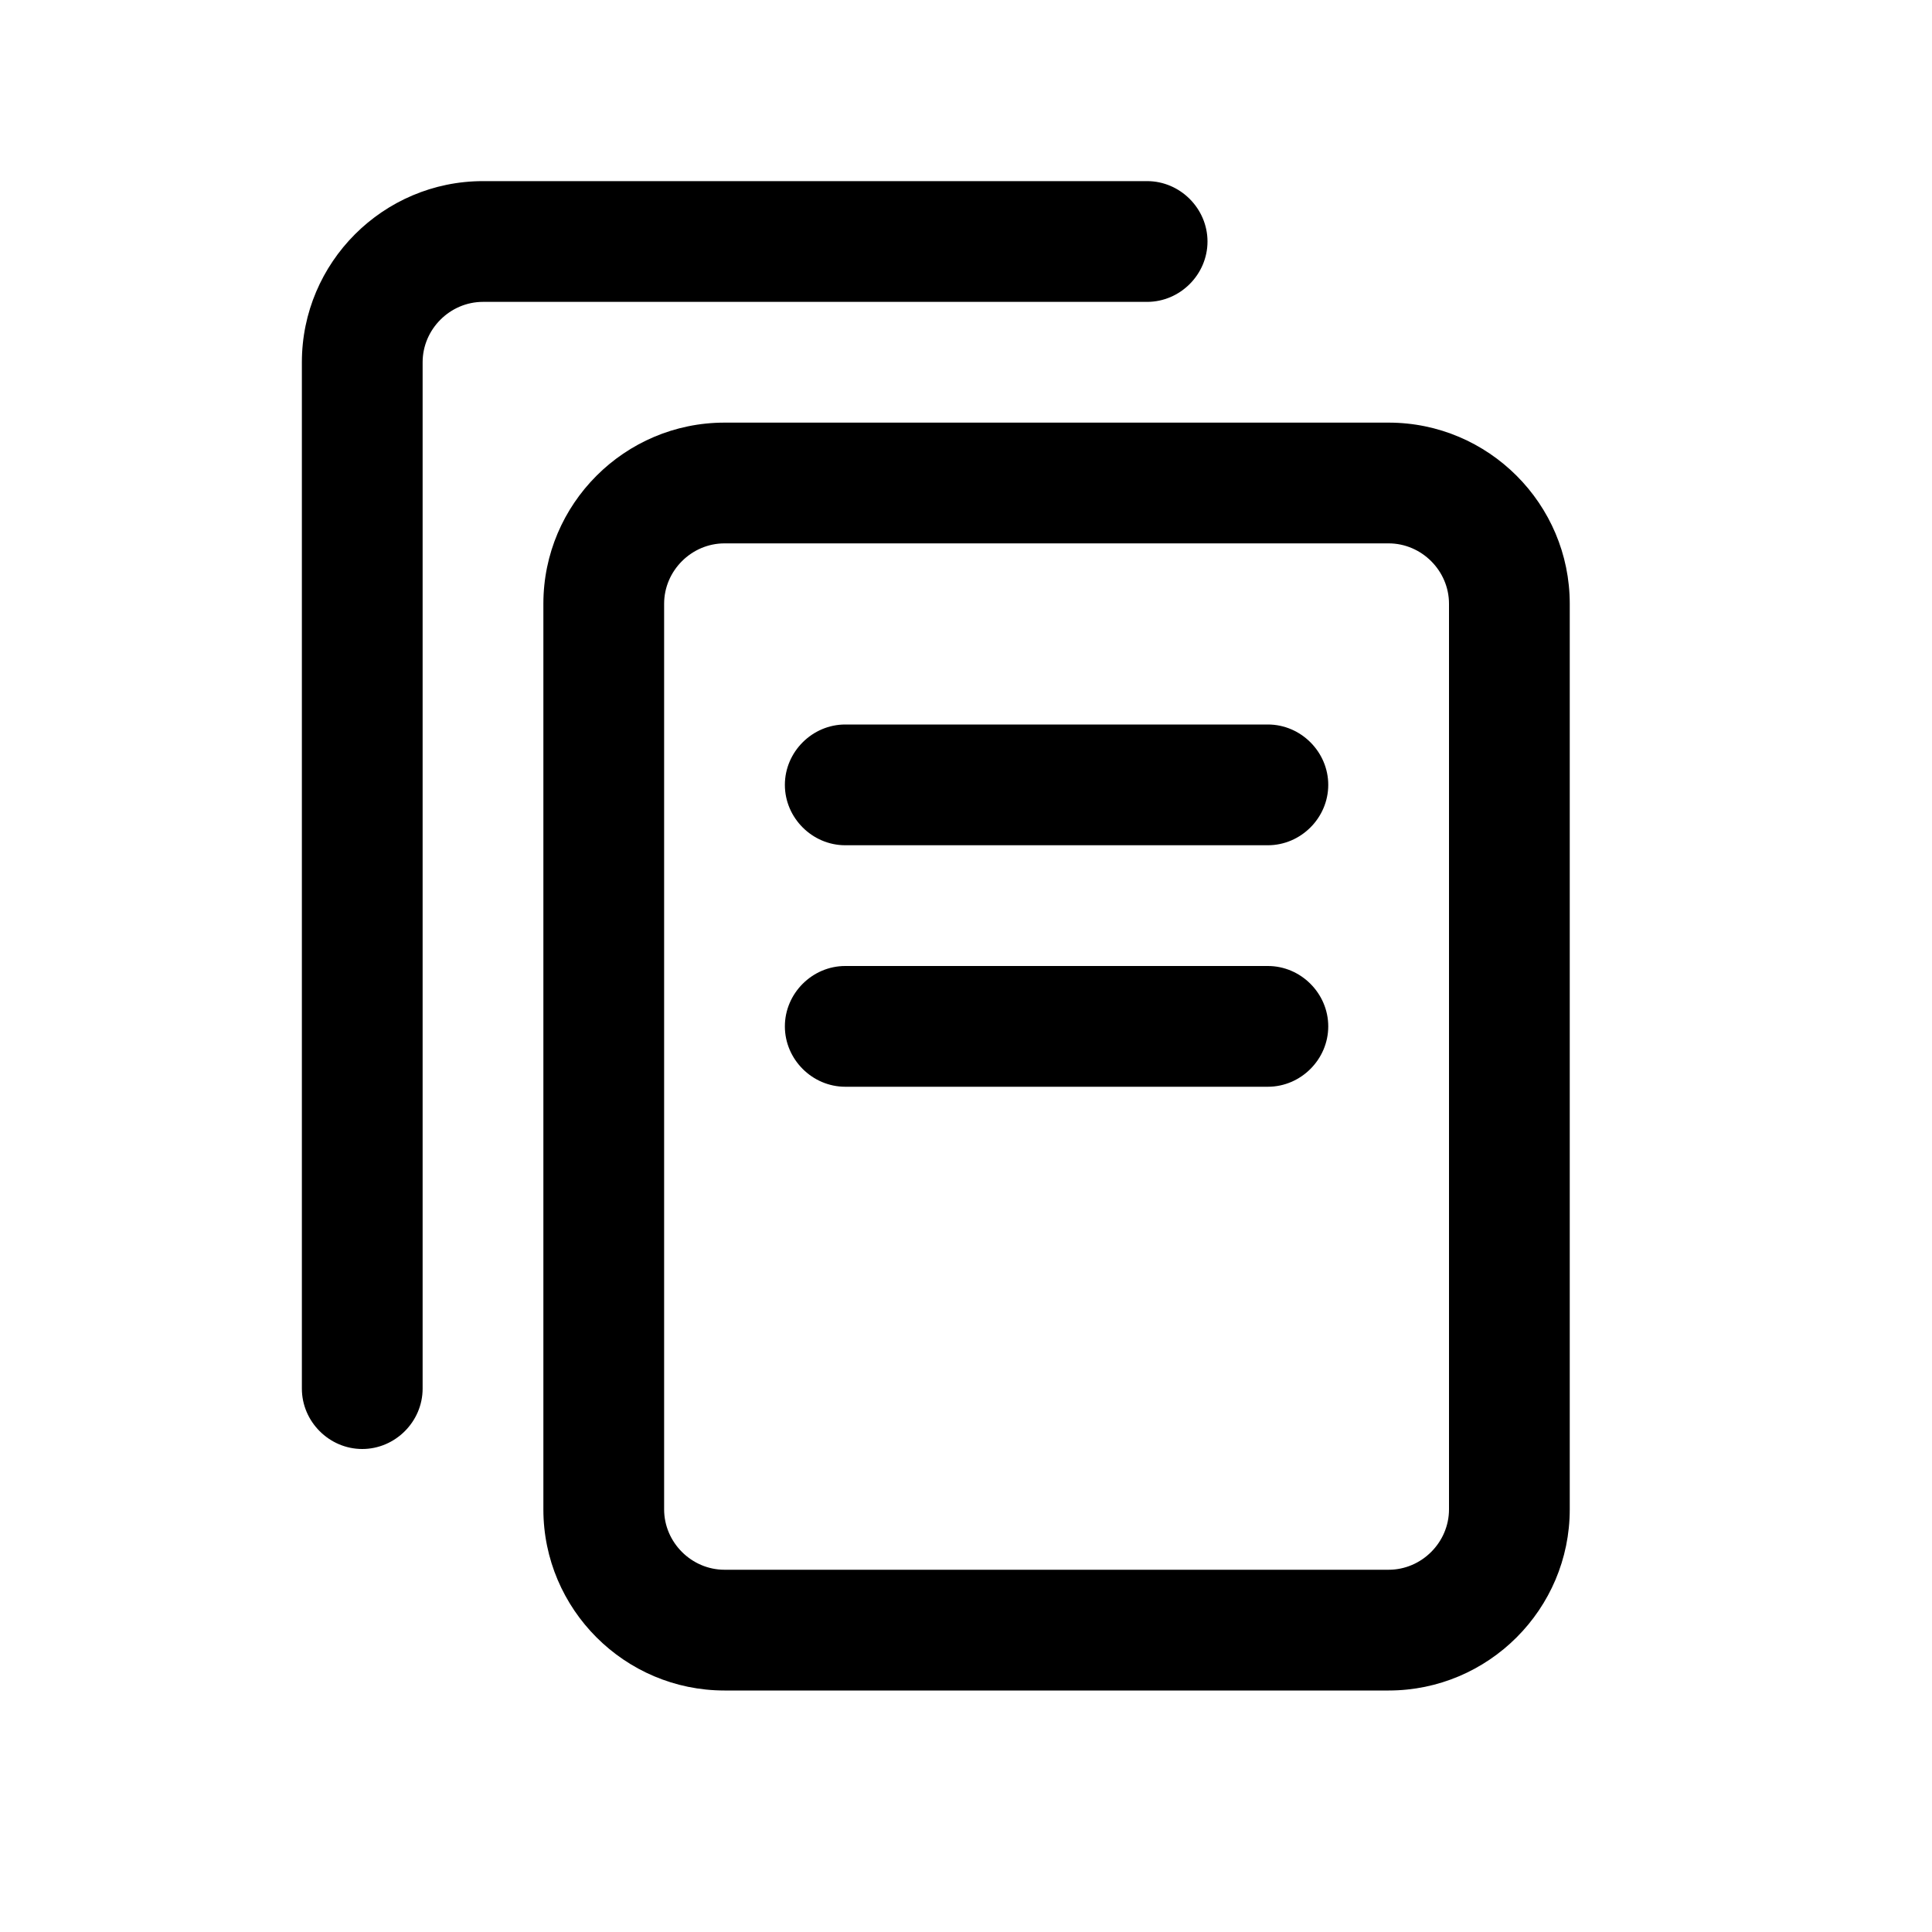
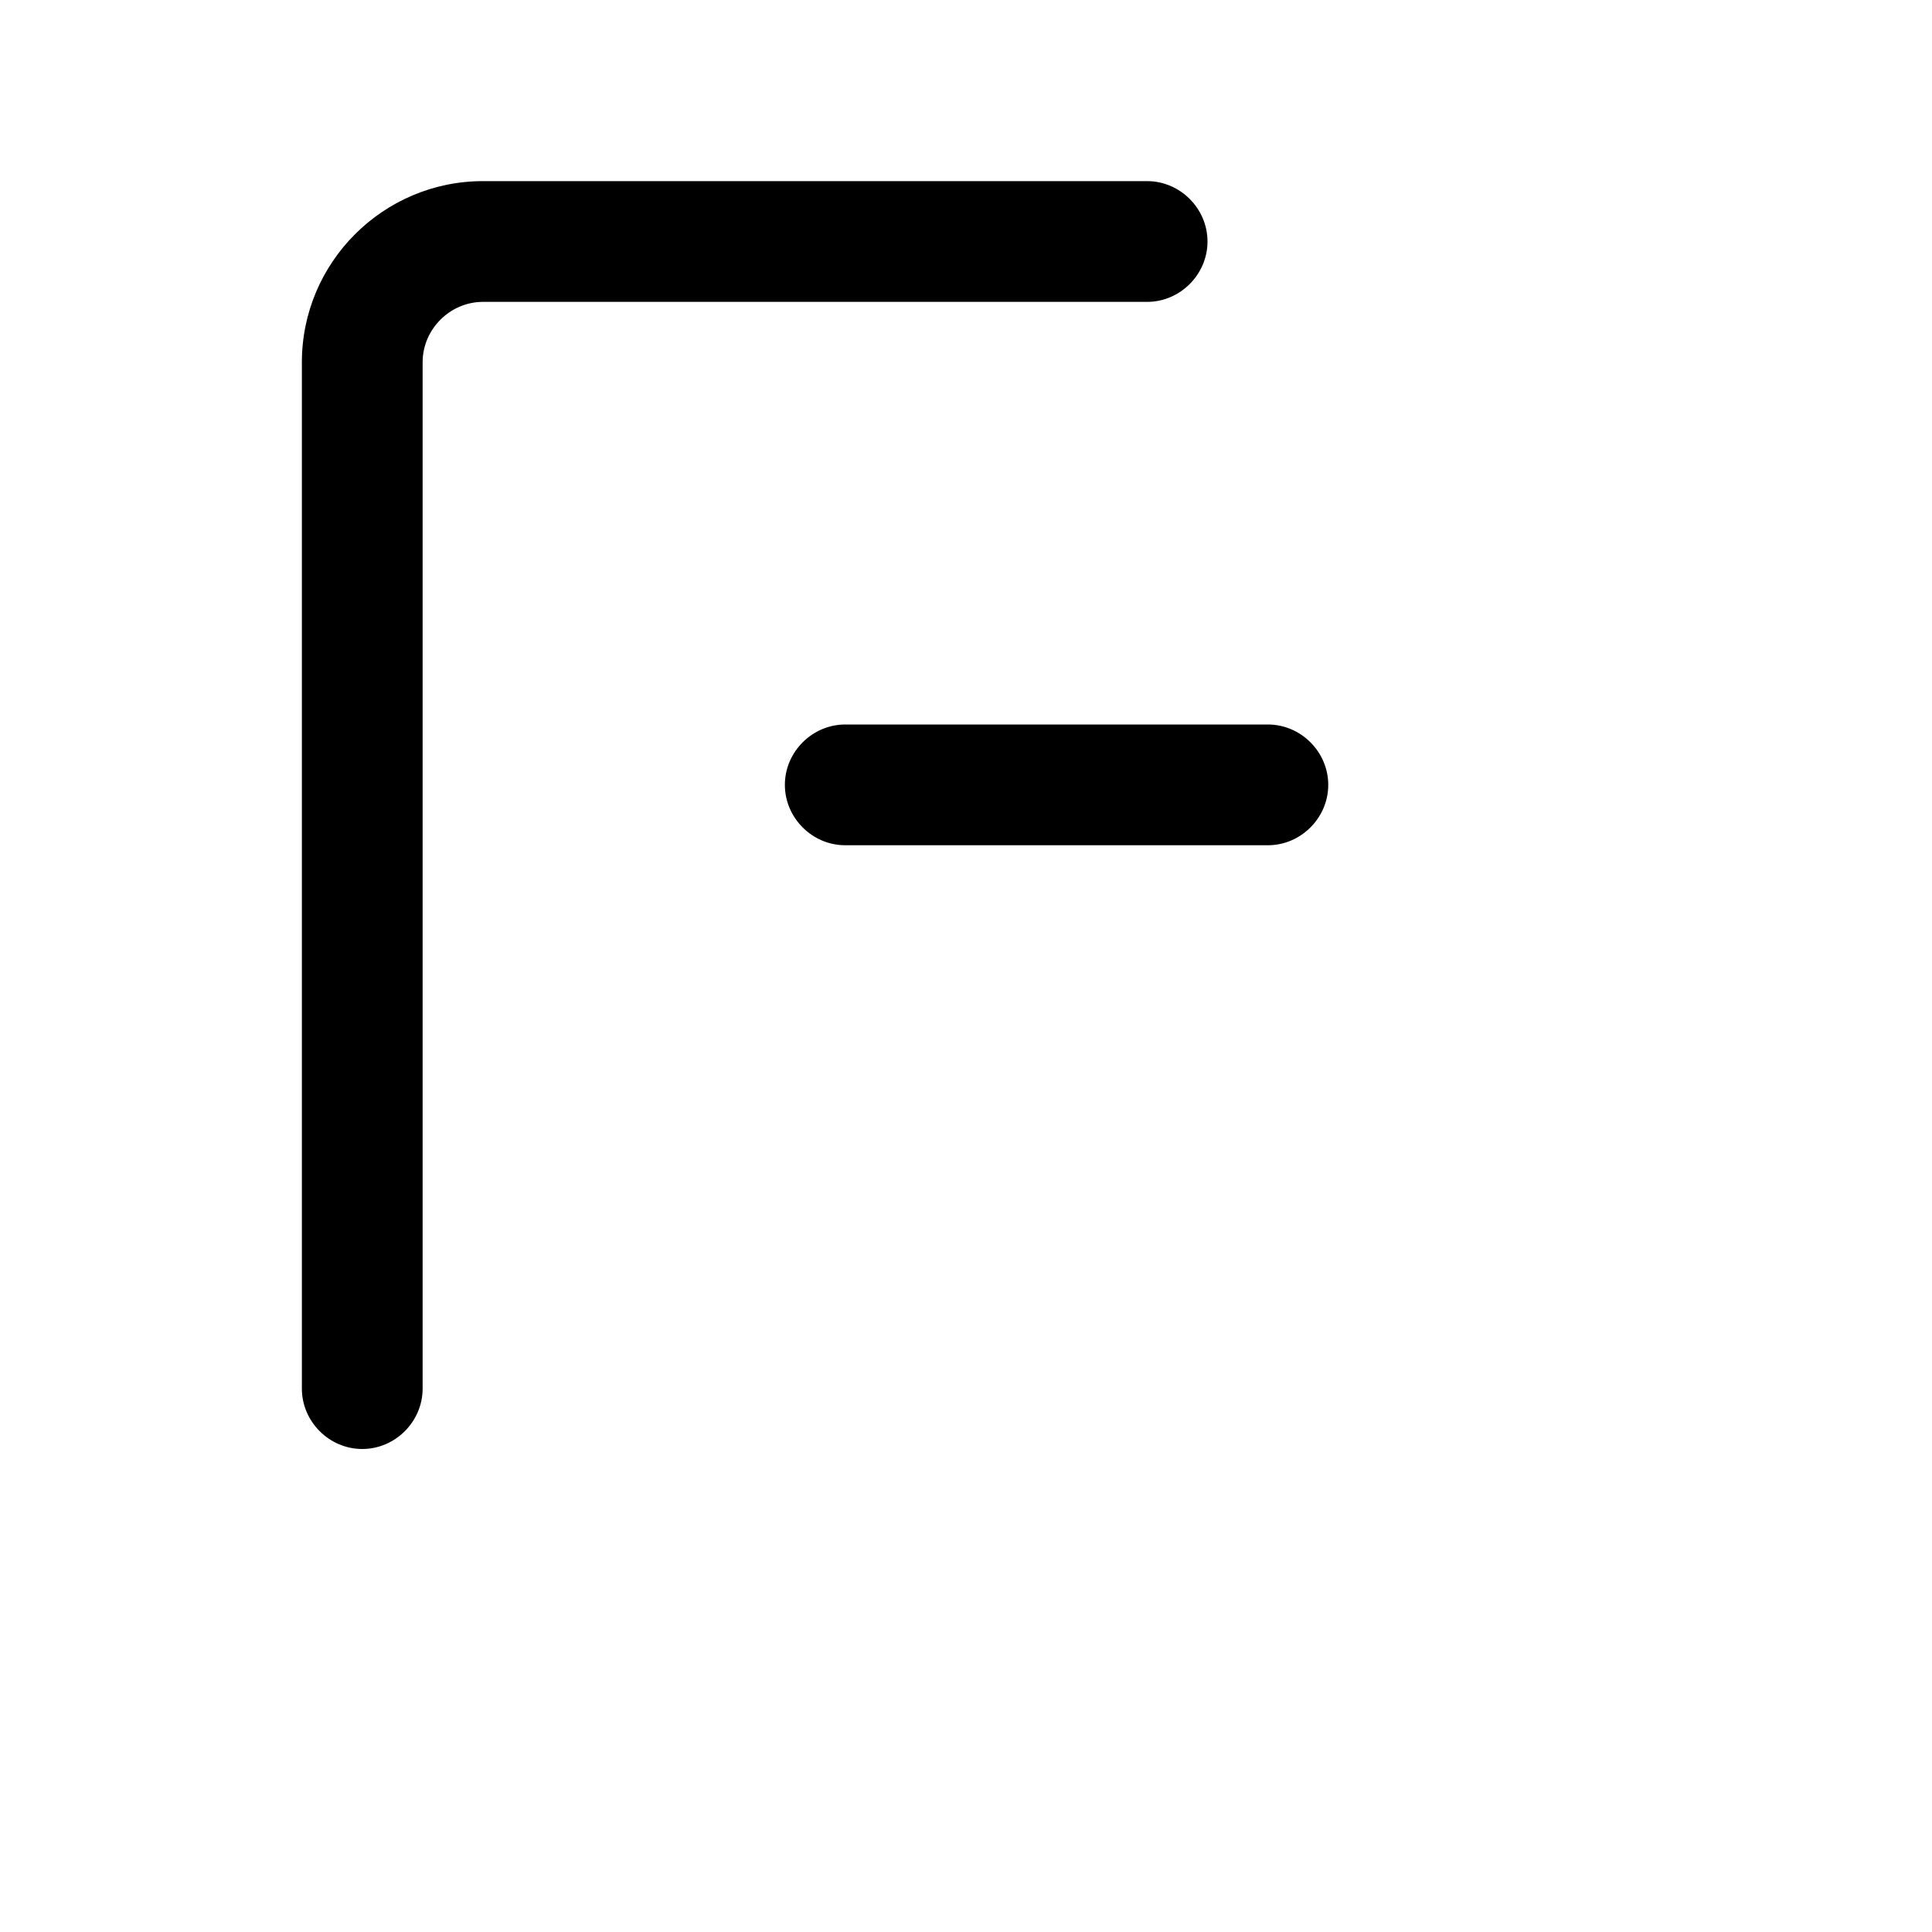
<svg xmlns="http://www.w3.org/2000/svg" id="Design" viewBox="0 0 24 24">
  <defs>
    <style>
      .cls-1 {
        fill: none;
      }
    </style>
  </defs>
  <path class="cls-1" d="M9,19.5h8.25c.41,0,.75-.34.75-.75V7.5c0-.41-.34-.75-.75-.75h-8.25c-.41,0-.75.34-.75.75v11.25c0,.41.34.75.75.75ZM10.5,9h5.25c.41,0,.75.34.75.75s-.34.75-.75.75h-5.25c-.41,0-.75-.34-.75-.75s.34-.75.75-.75ZM10.5,12h5.25c.41,0,.75.34.75.75s-.34.75-.75.75h-5.25c-.41,0-.75-.34-.75-.75s.34-.75.75-.75Z" />
  <path d="M15,3c0-.41-.34-.75-.75-.75H6c-1.24,0-2.25,1.01-2.25,2.25v12.75c0,.41.34.75.75.75s.75-.34.75-.75V4.5c0-.41.34-.75.75-.75h8.25c.41,0,.75-.34.75-.75Z" />
-   <path d="M9,21h8.25c1.24,0,2.25-1.01,2.25-2.25V7.5c0-1.24-1.01-2.25-2.25-2.25h-8.25c-1.24,0-2.25,1.01-2.25,2.25v11.25c0,1.24,1.01,2.25,2.25,2.25ZM8.25,7.5c0-.41.34-.75.75-.75h8.25c.41,0,.75.34.75.75v11.25c0,.41-.34.75-.75.75h-8.25c-.41,0-.75-.34-.75-.75V7.5Z" />
-   <path d="M10.5,13.5h5.25c.41,0,.75-.34.75-.75s-.34-.75-.75-.75h-5.25c-.41,0-.75.34-.75.75s.34.75.75.75Z" />
  <path d="M10.5,10.5h5.25c.41,0,.75-.34.75-.75s-.34-.75-.75-.75h-5.25c-.41,0-.75.34-.75.75s.34.75.75.75Z" />
</svg>